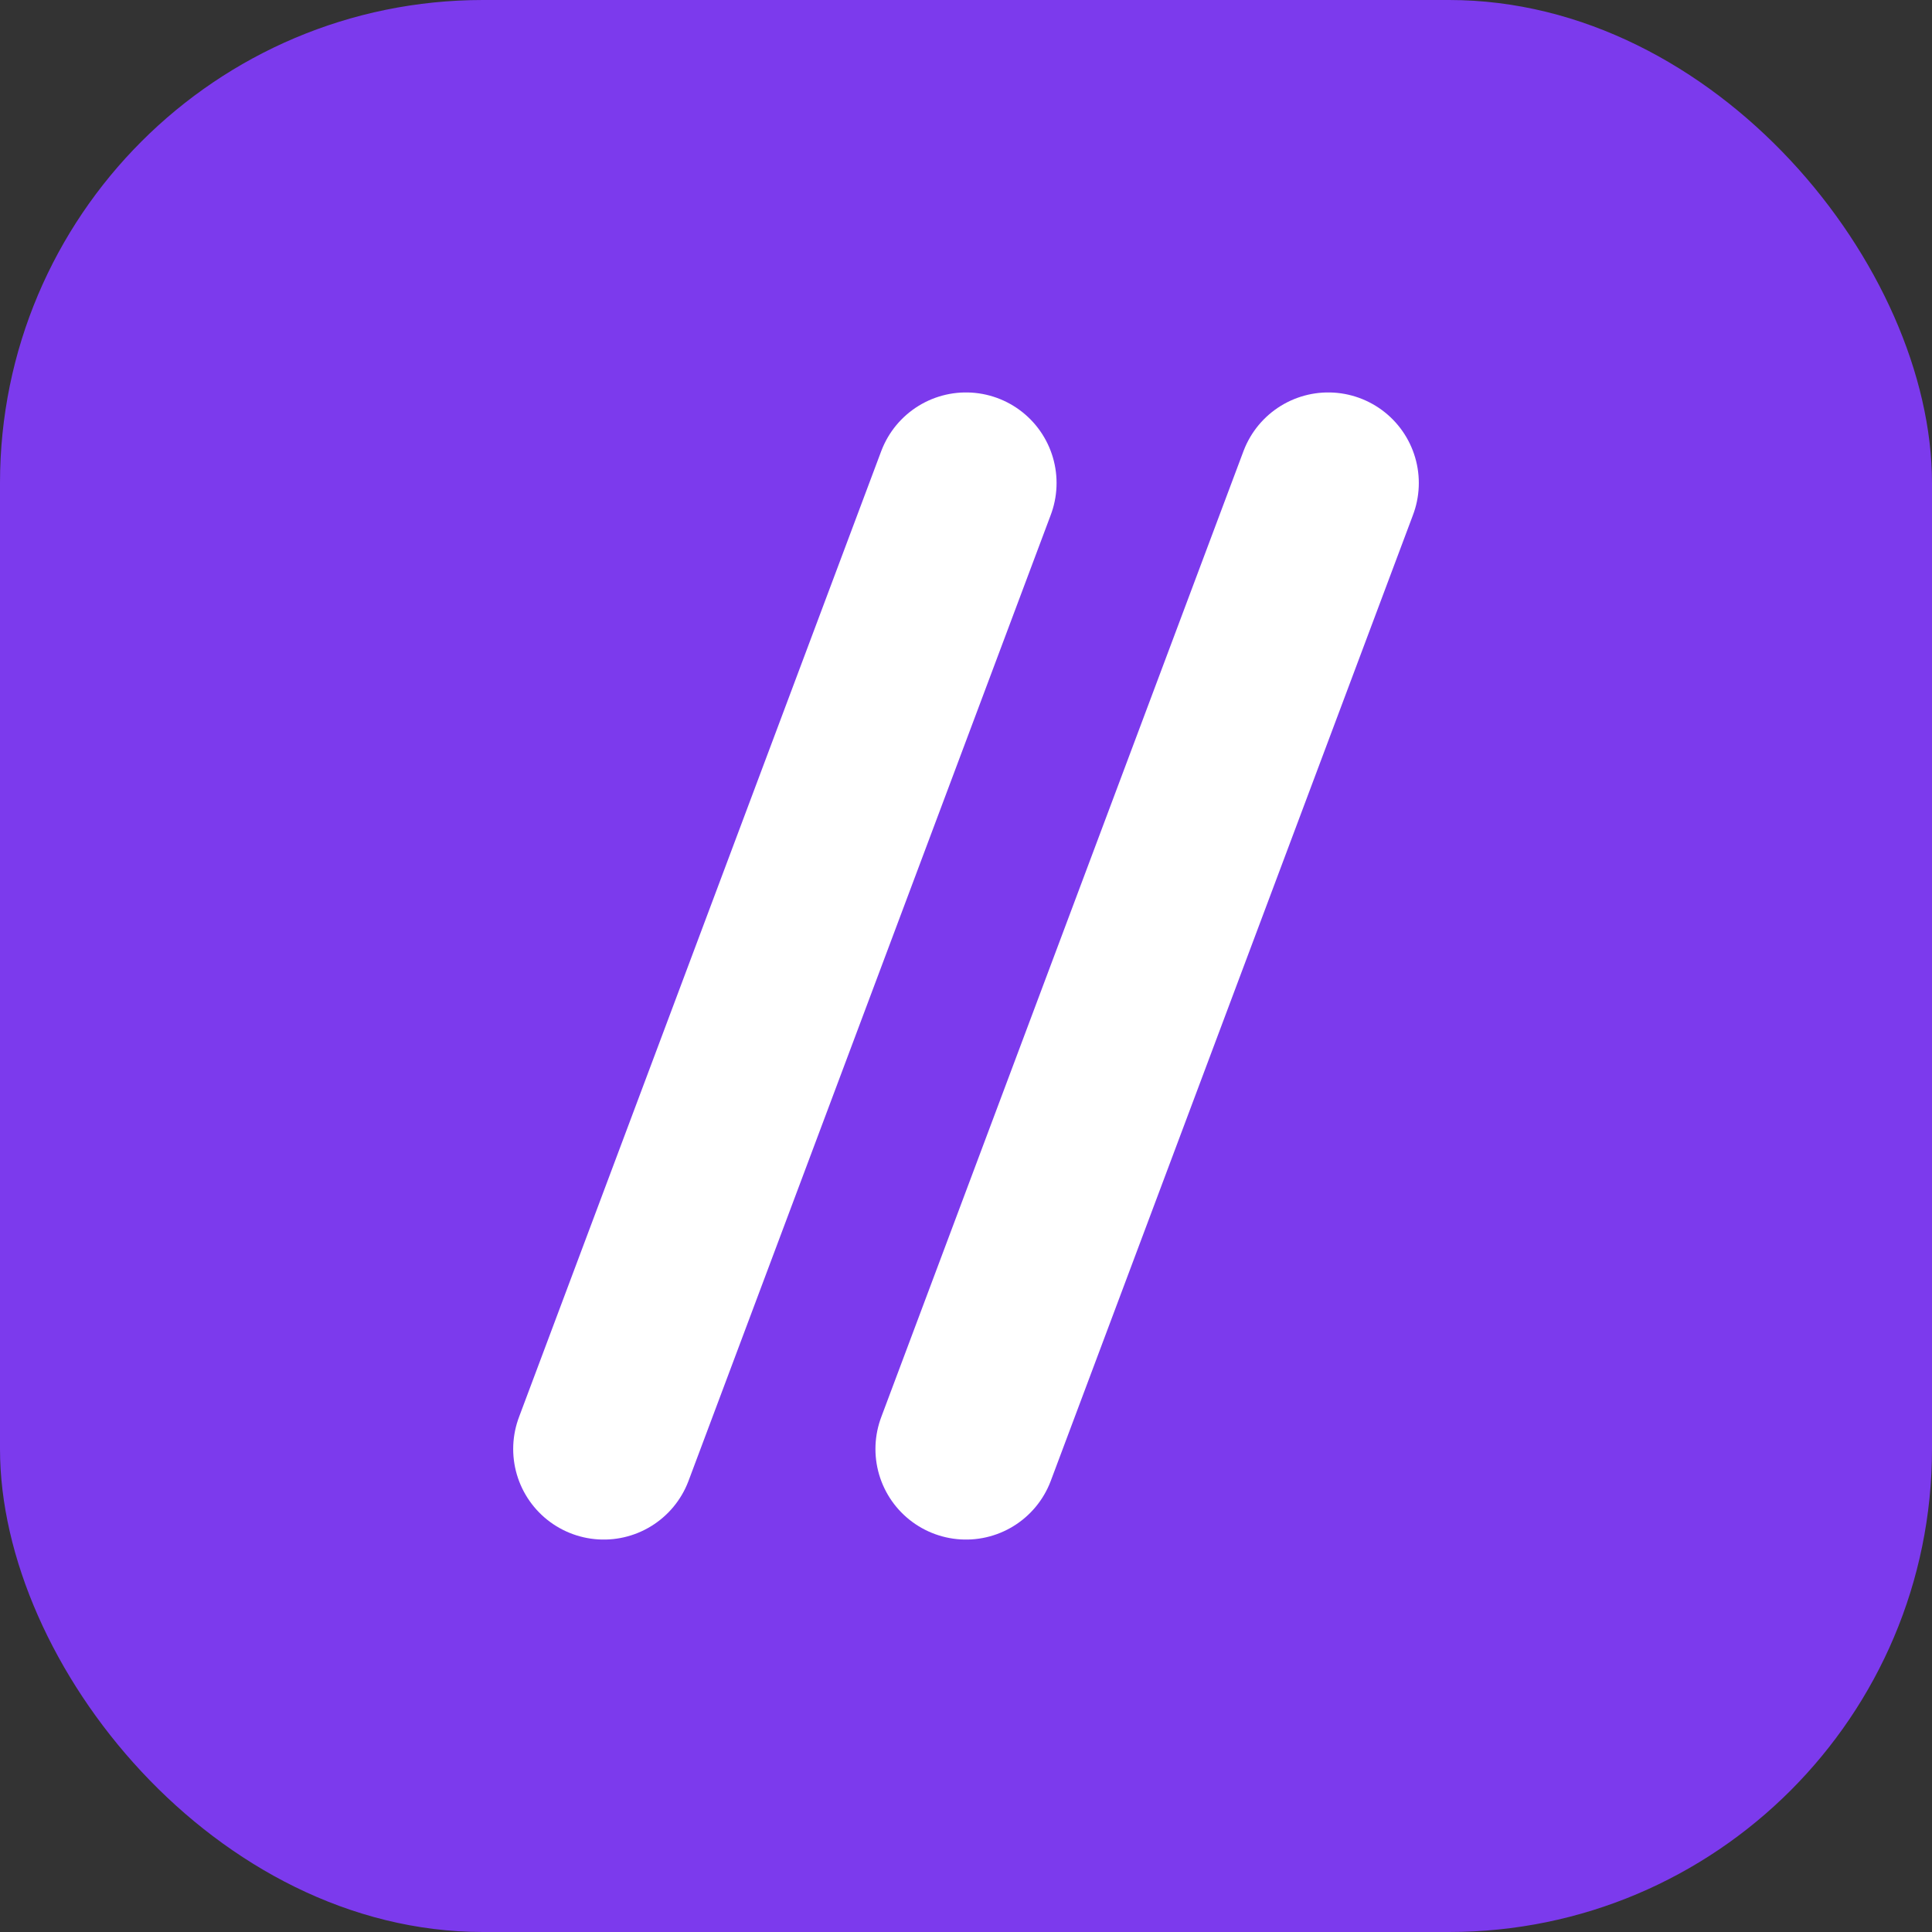
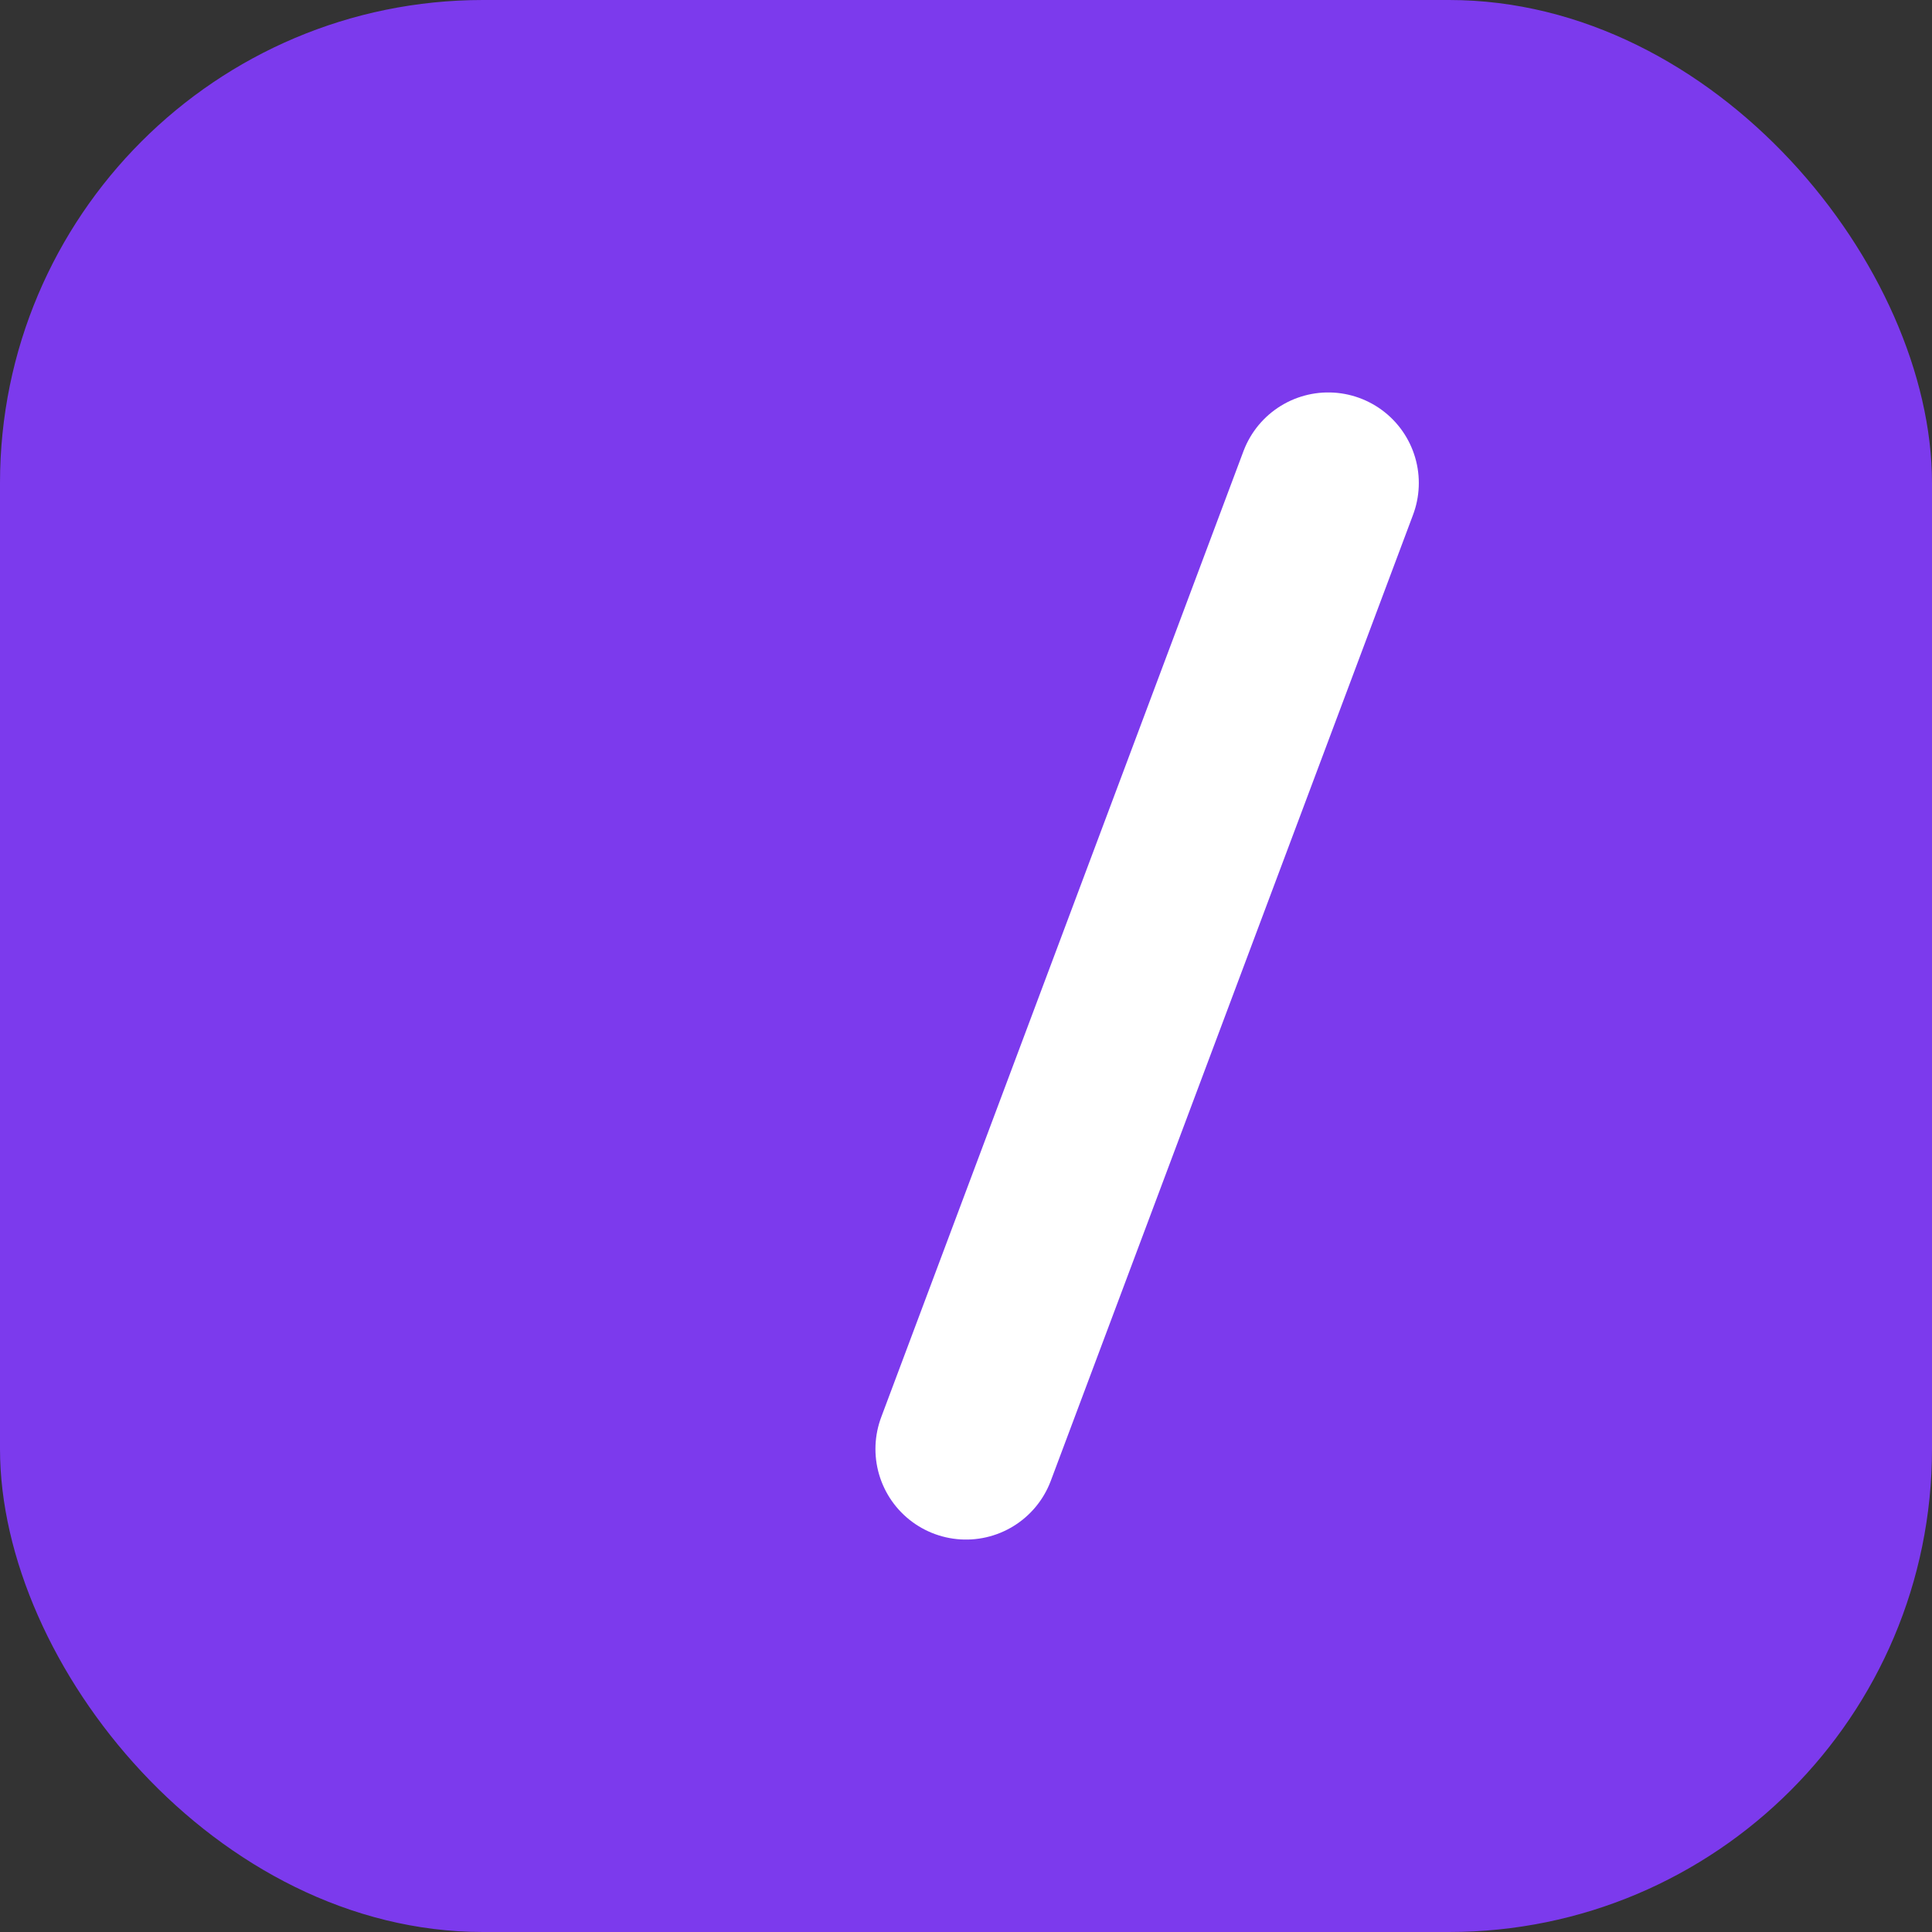
<svg xmlns="http://www.w3.org/2000/svg" width="32" height="32" viewBox="0 0 32 32" fill="none">
  <rect x="0" y="0" width="32" height="32" fill="#333333" stroke="none" />
  <rect width="32" height="32" rx="8" fill="#7c3aed" />
-   <path d="M10 24L16 8" stroke="white" stroke-width="3" stroke-linecap="round" />
  <path d="M16 24L22 8" stroke="white" stroke-width="3" stroke-linecap="round" />
</svg>